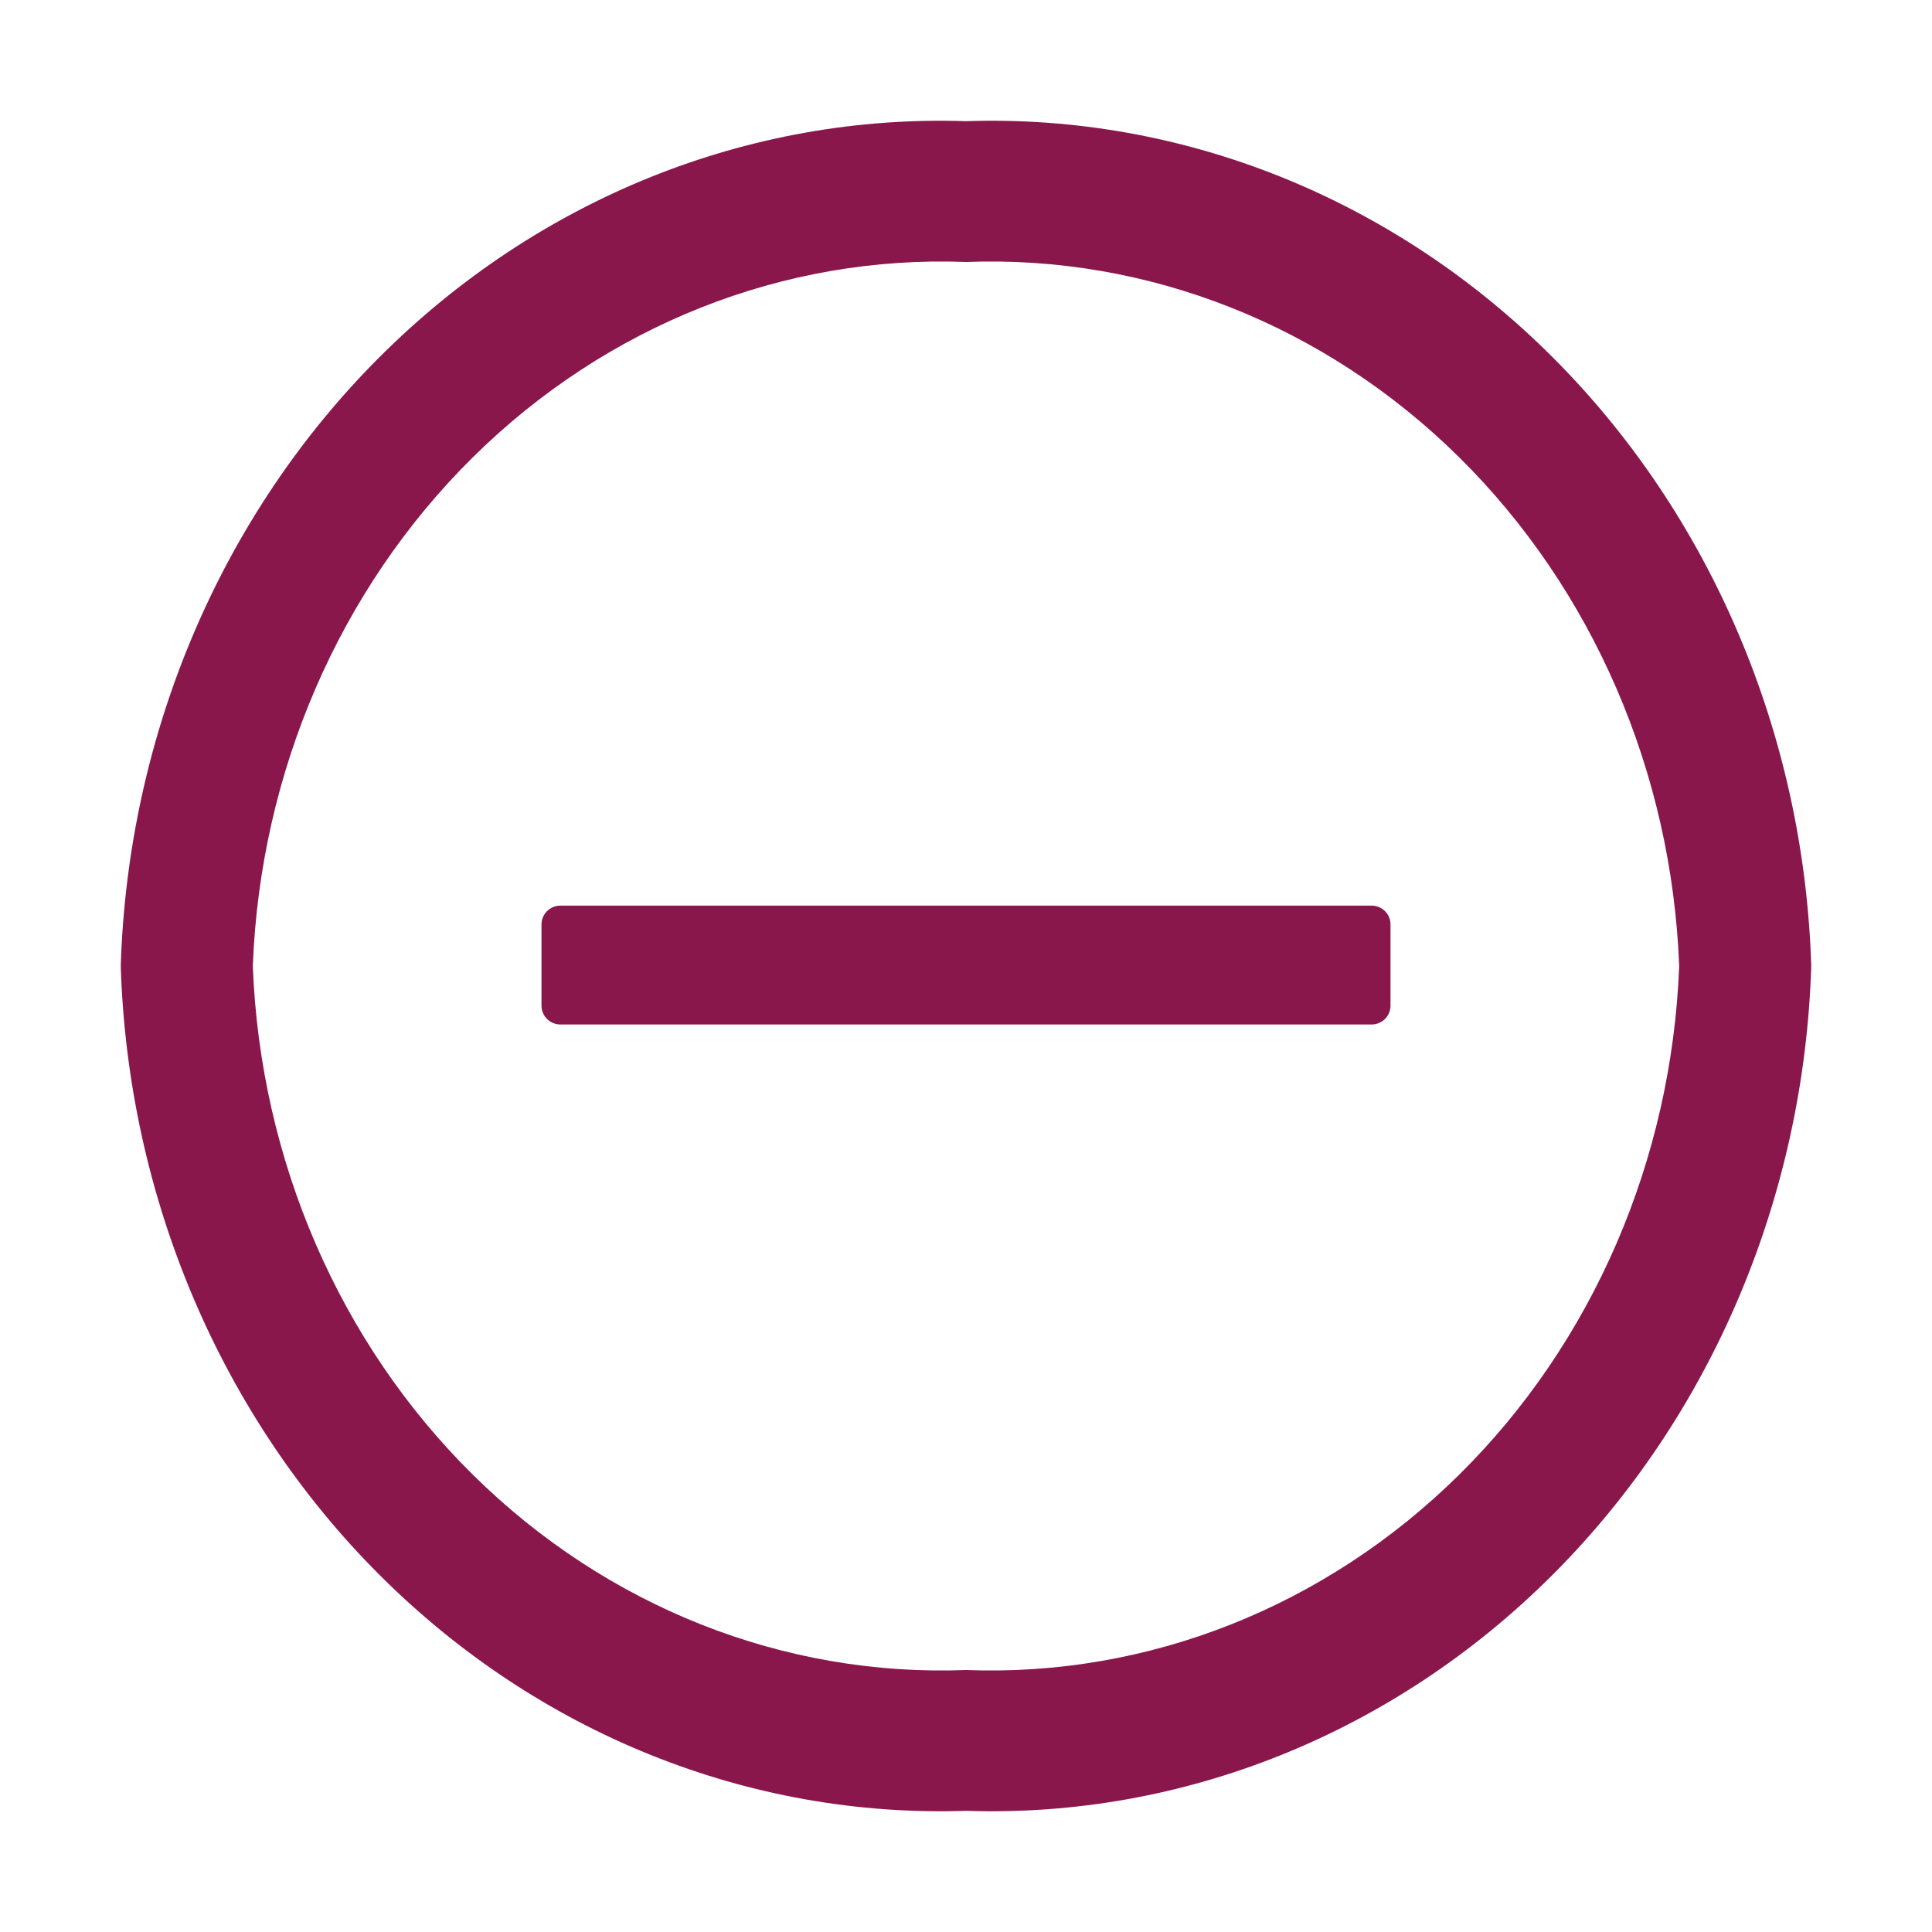
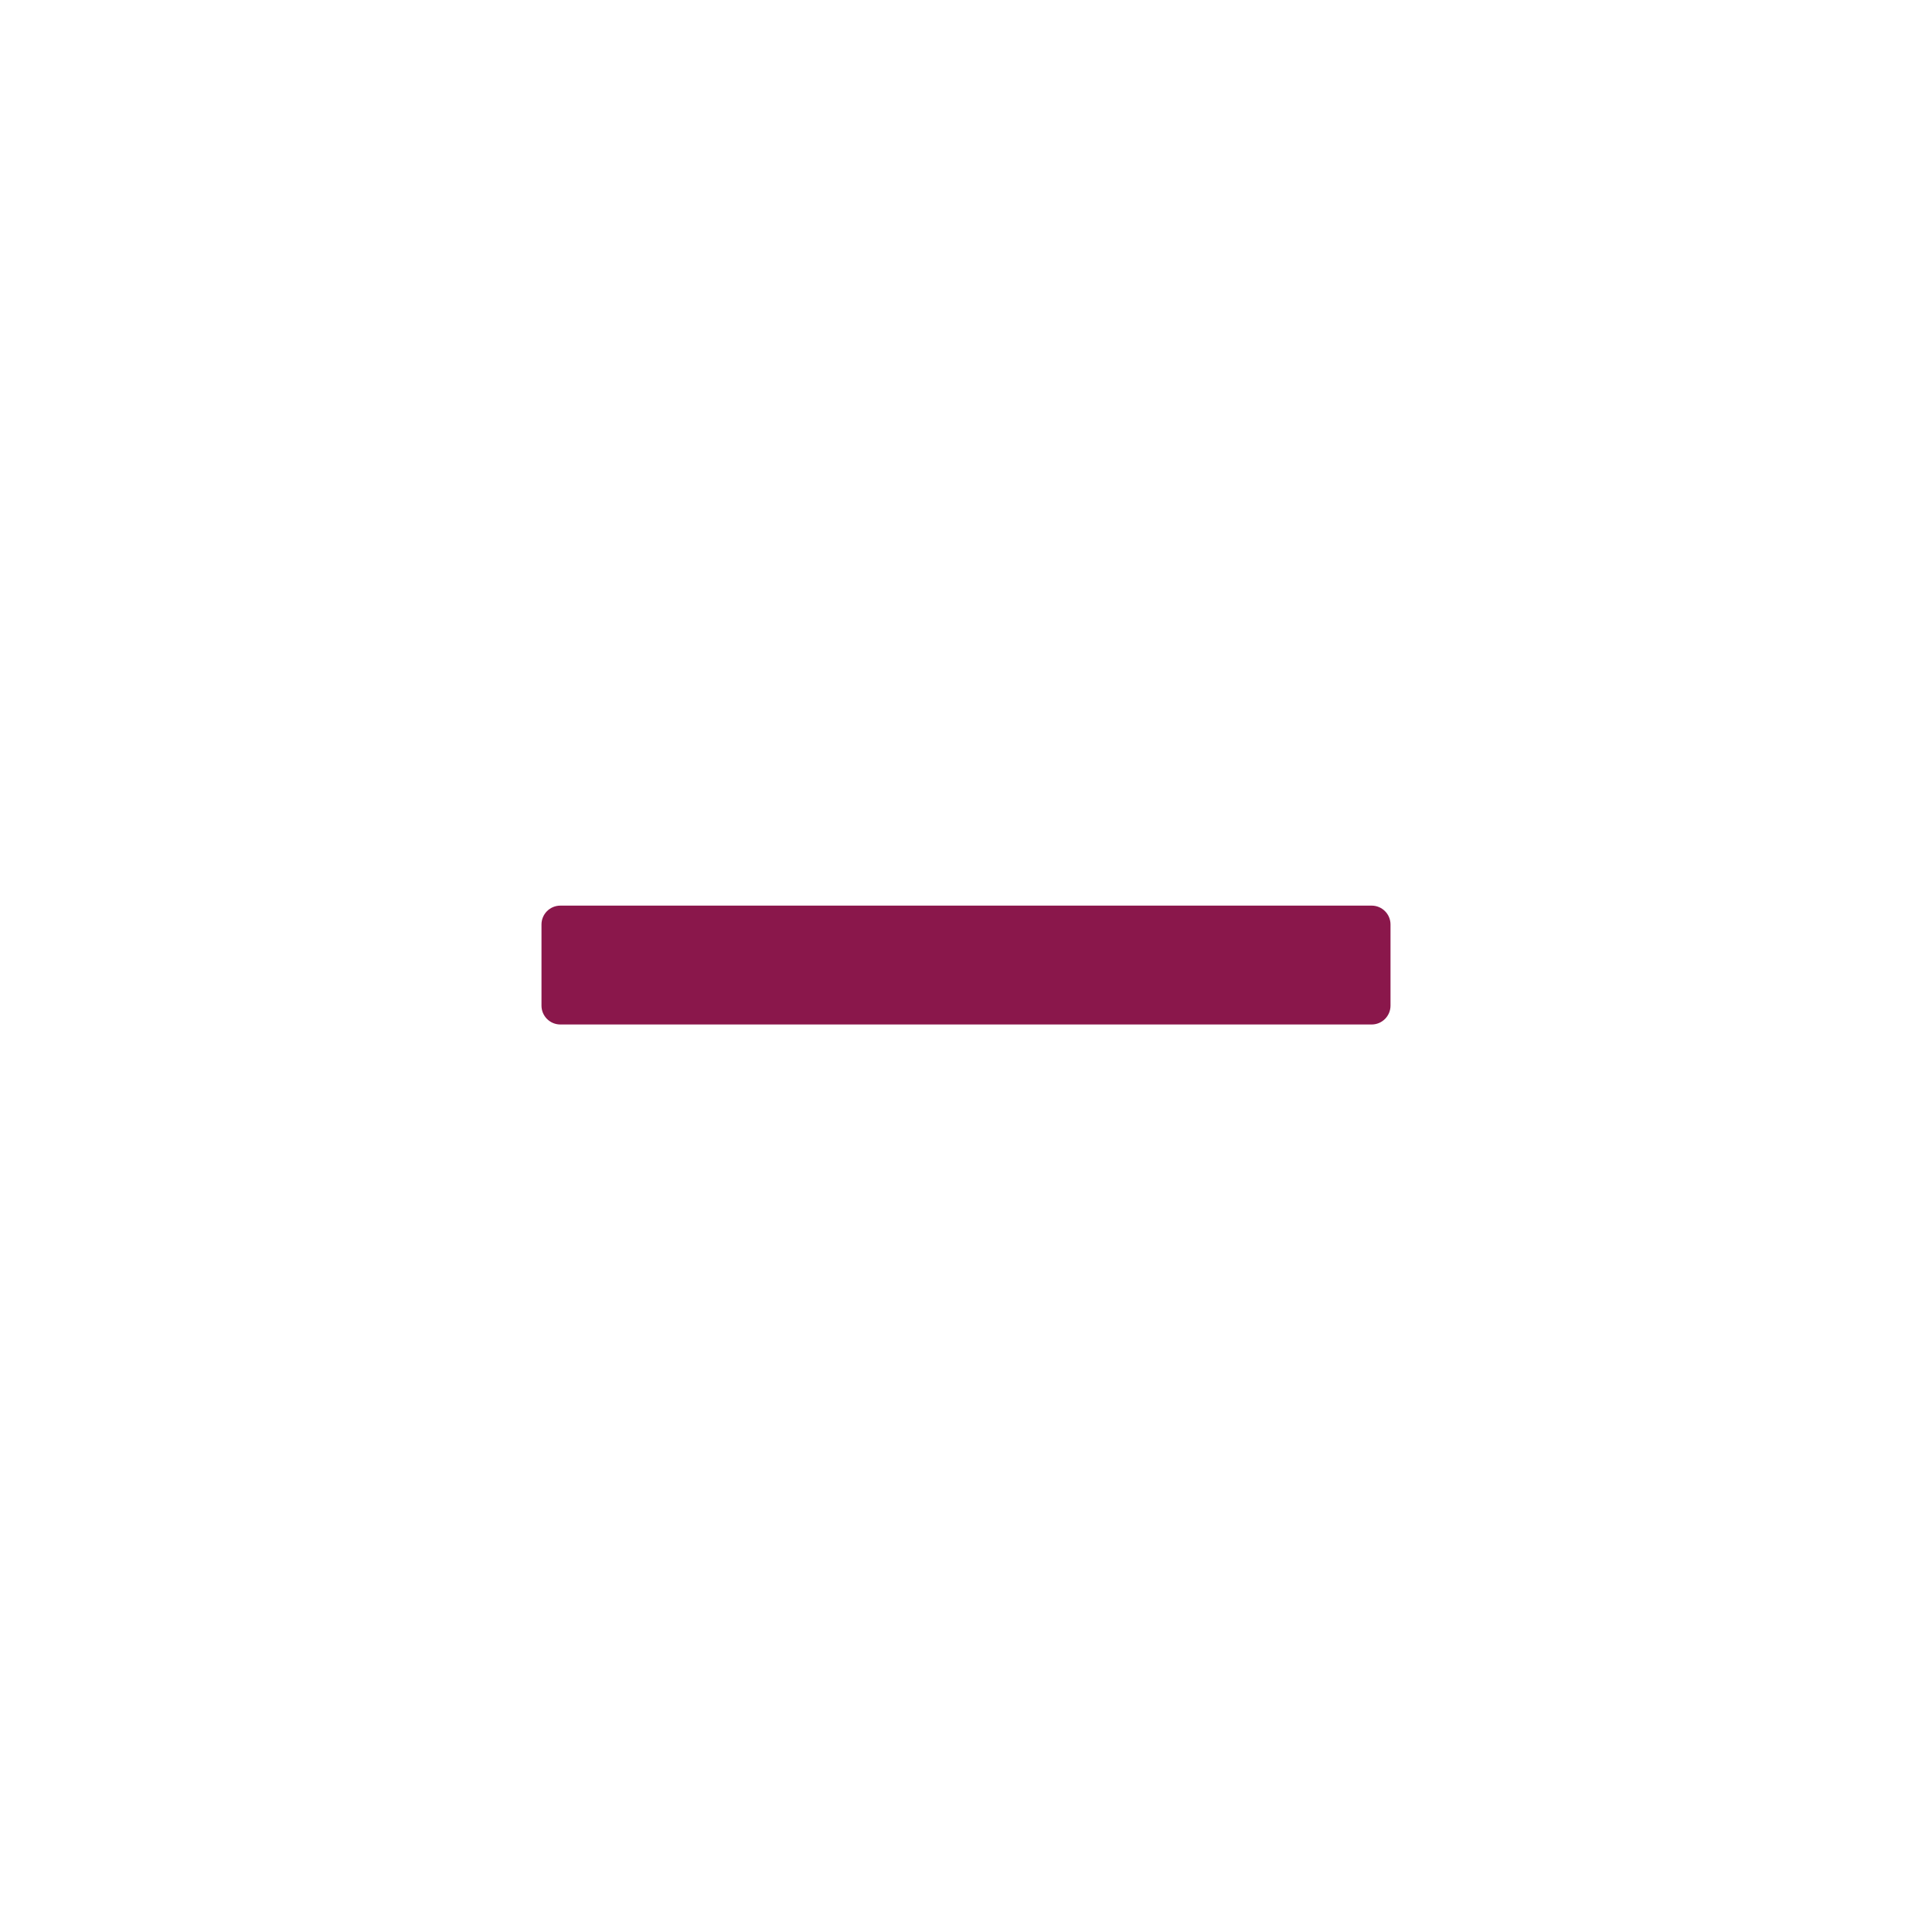
<svg xmlns="http://www.w3.org/2000/svg" width="1024" height="1024" viewBox="0 0 1024 1024" fill="none">
  <path d="M287 490C287 484.477 291.477 480 297 480H727C732.523 480 737 484.477 737 490V533C737 538.523 732.523 543 727 543H297C291.477 543 287 538.523 287 533V490Z" fill="#8A174B" />
-   <path d="M512 64.23C396.92 60.367 285.106 105.35 201.11 189.304C117.113 273.257 67.801 389.317 64 512C67.801 634.683 117.113 750.743 201.11 834.696C285.106 918.65 396.92 963.634 512 959.77C627.08 963.634 738.894 918.65 822.89 834.696C906.887 750.743 956.199 634.683 960 512C956.199 389.317 906.887 273.257 822.89 189.304C738.894 105.35 627.08 60.367 512 64.23ZM512 885.142C415.522 888.858 321.589 851.687 250.751 781.759C179.913 711.831 137.935 614.839 134 512C137.935 409.161 179.913 312.169 250.751 242.241C321.589 172.313 415.522 135.142 512 138.858C608.478 135.142 702.411 172.313 773.249 242.241C844.087 312.169 886.065 409.161 890 512C886.065 614.839 844.087 711.831 773.249 781.759C702.411 851.687 608.478 888.858 512 885.142Z" fill="#8A174B" />
</svg>